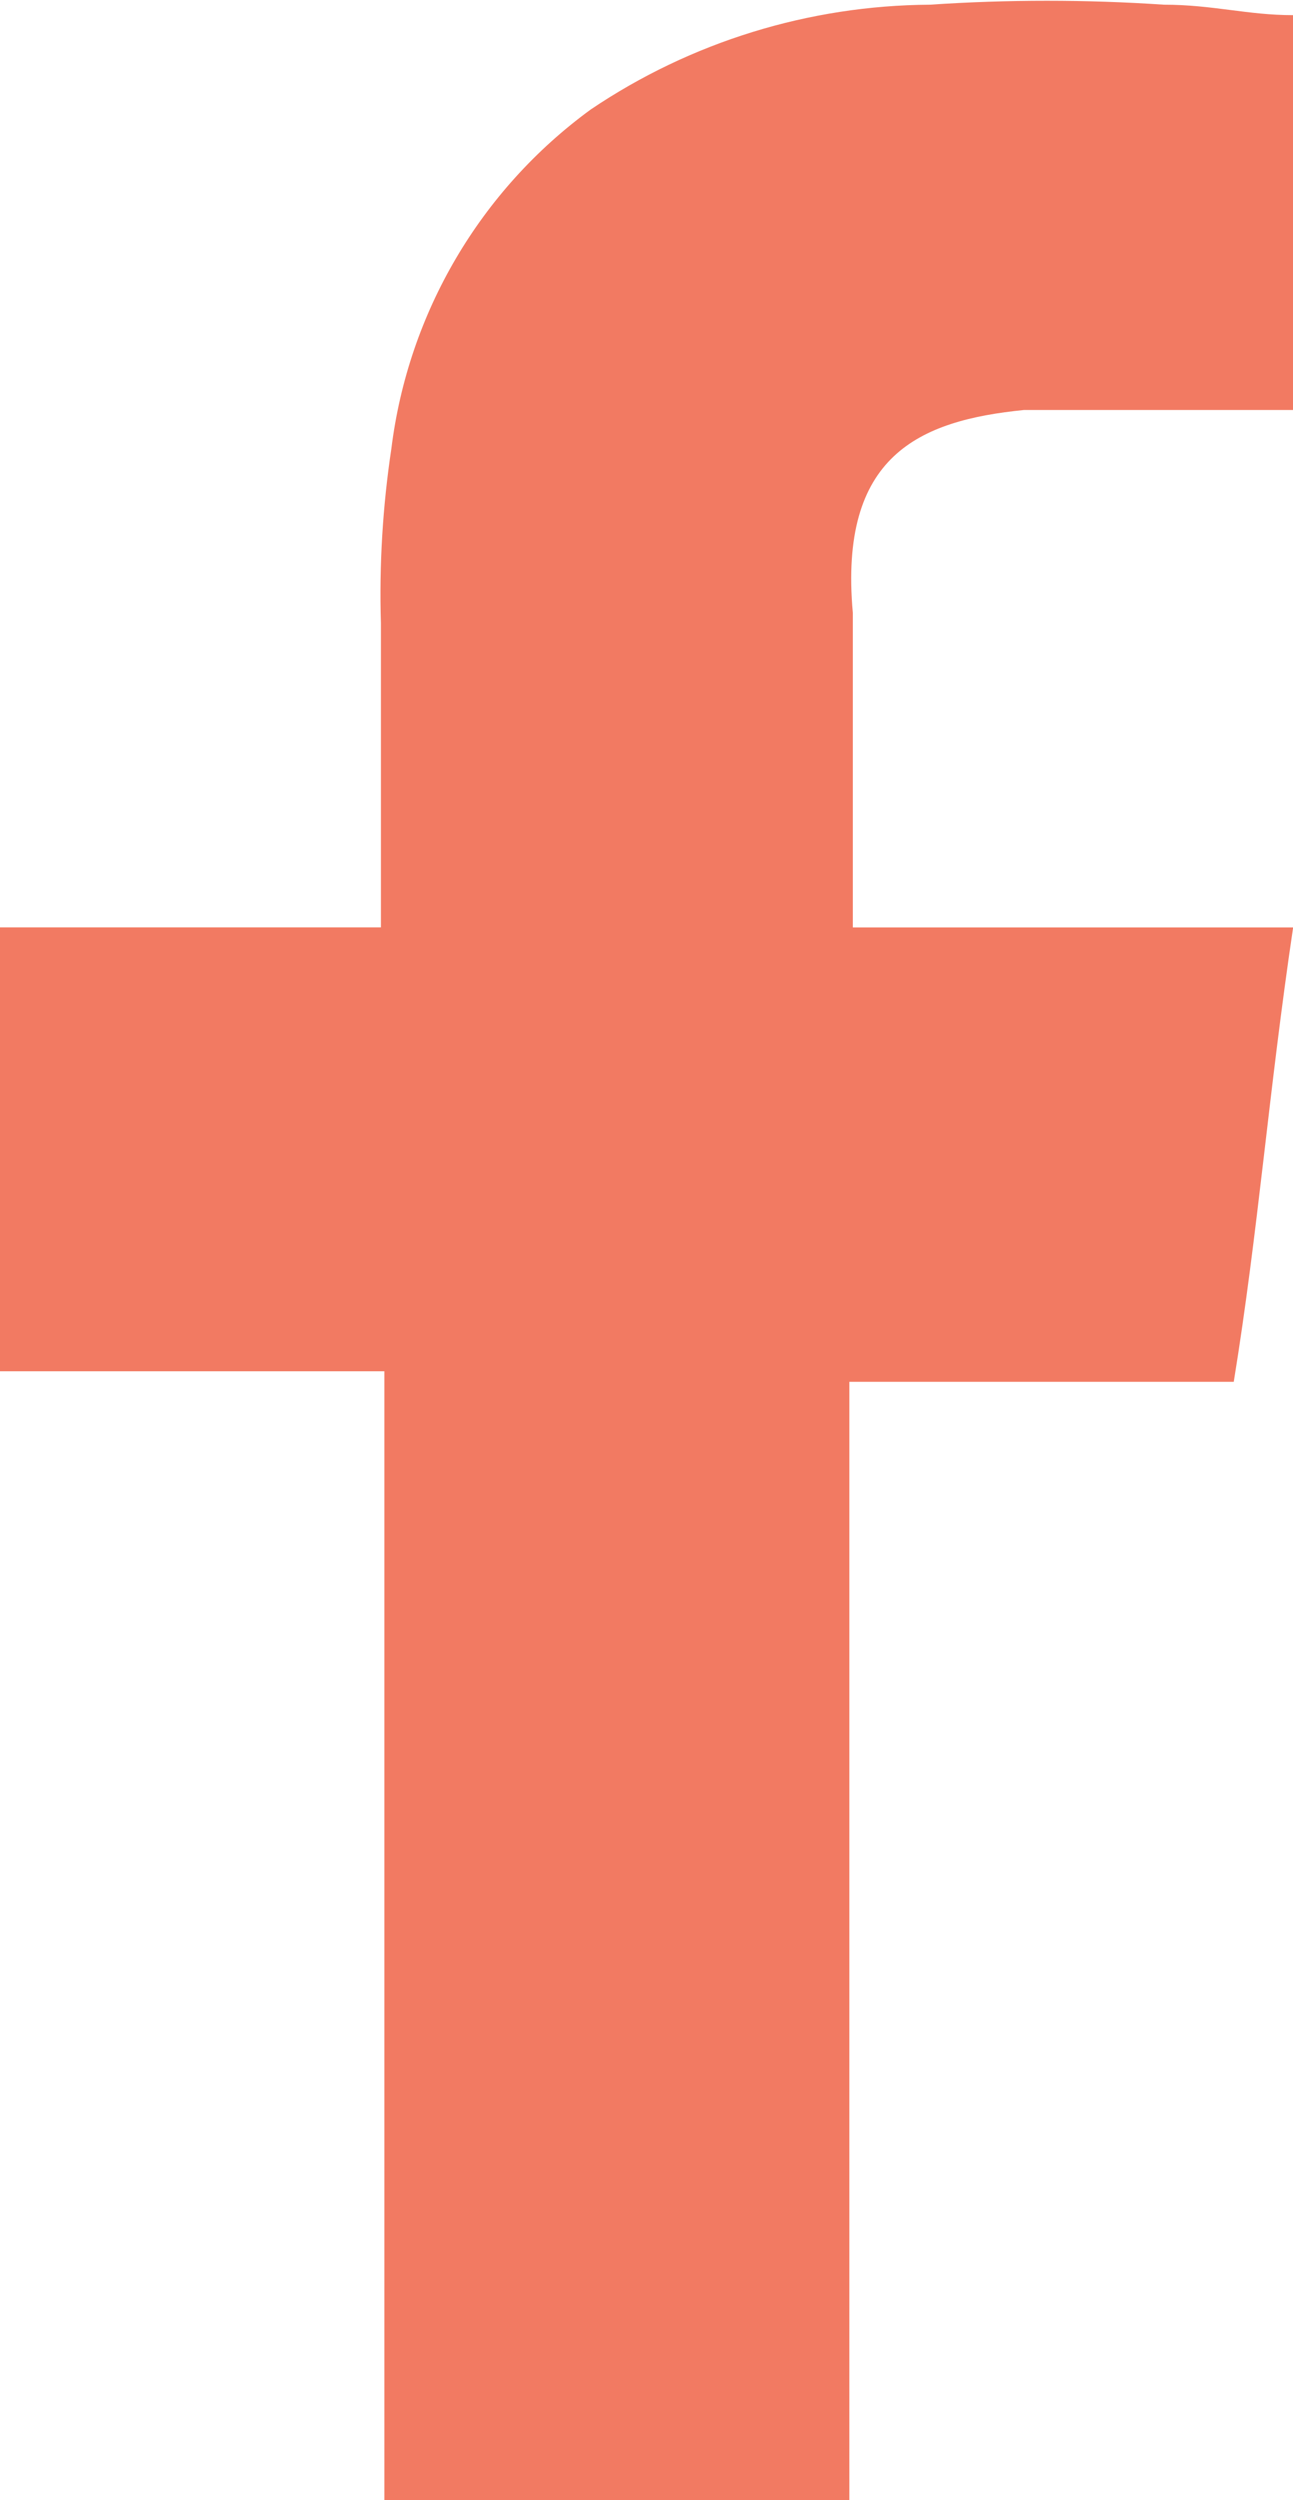
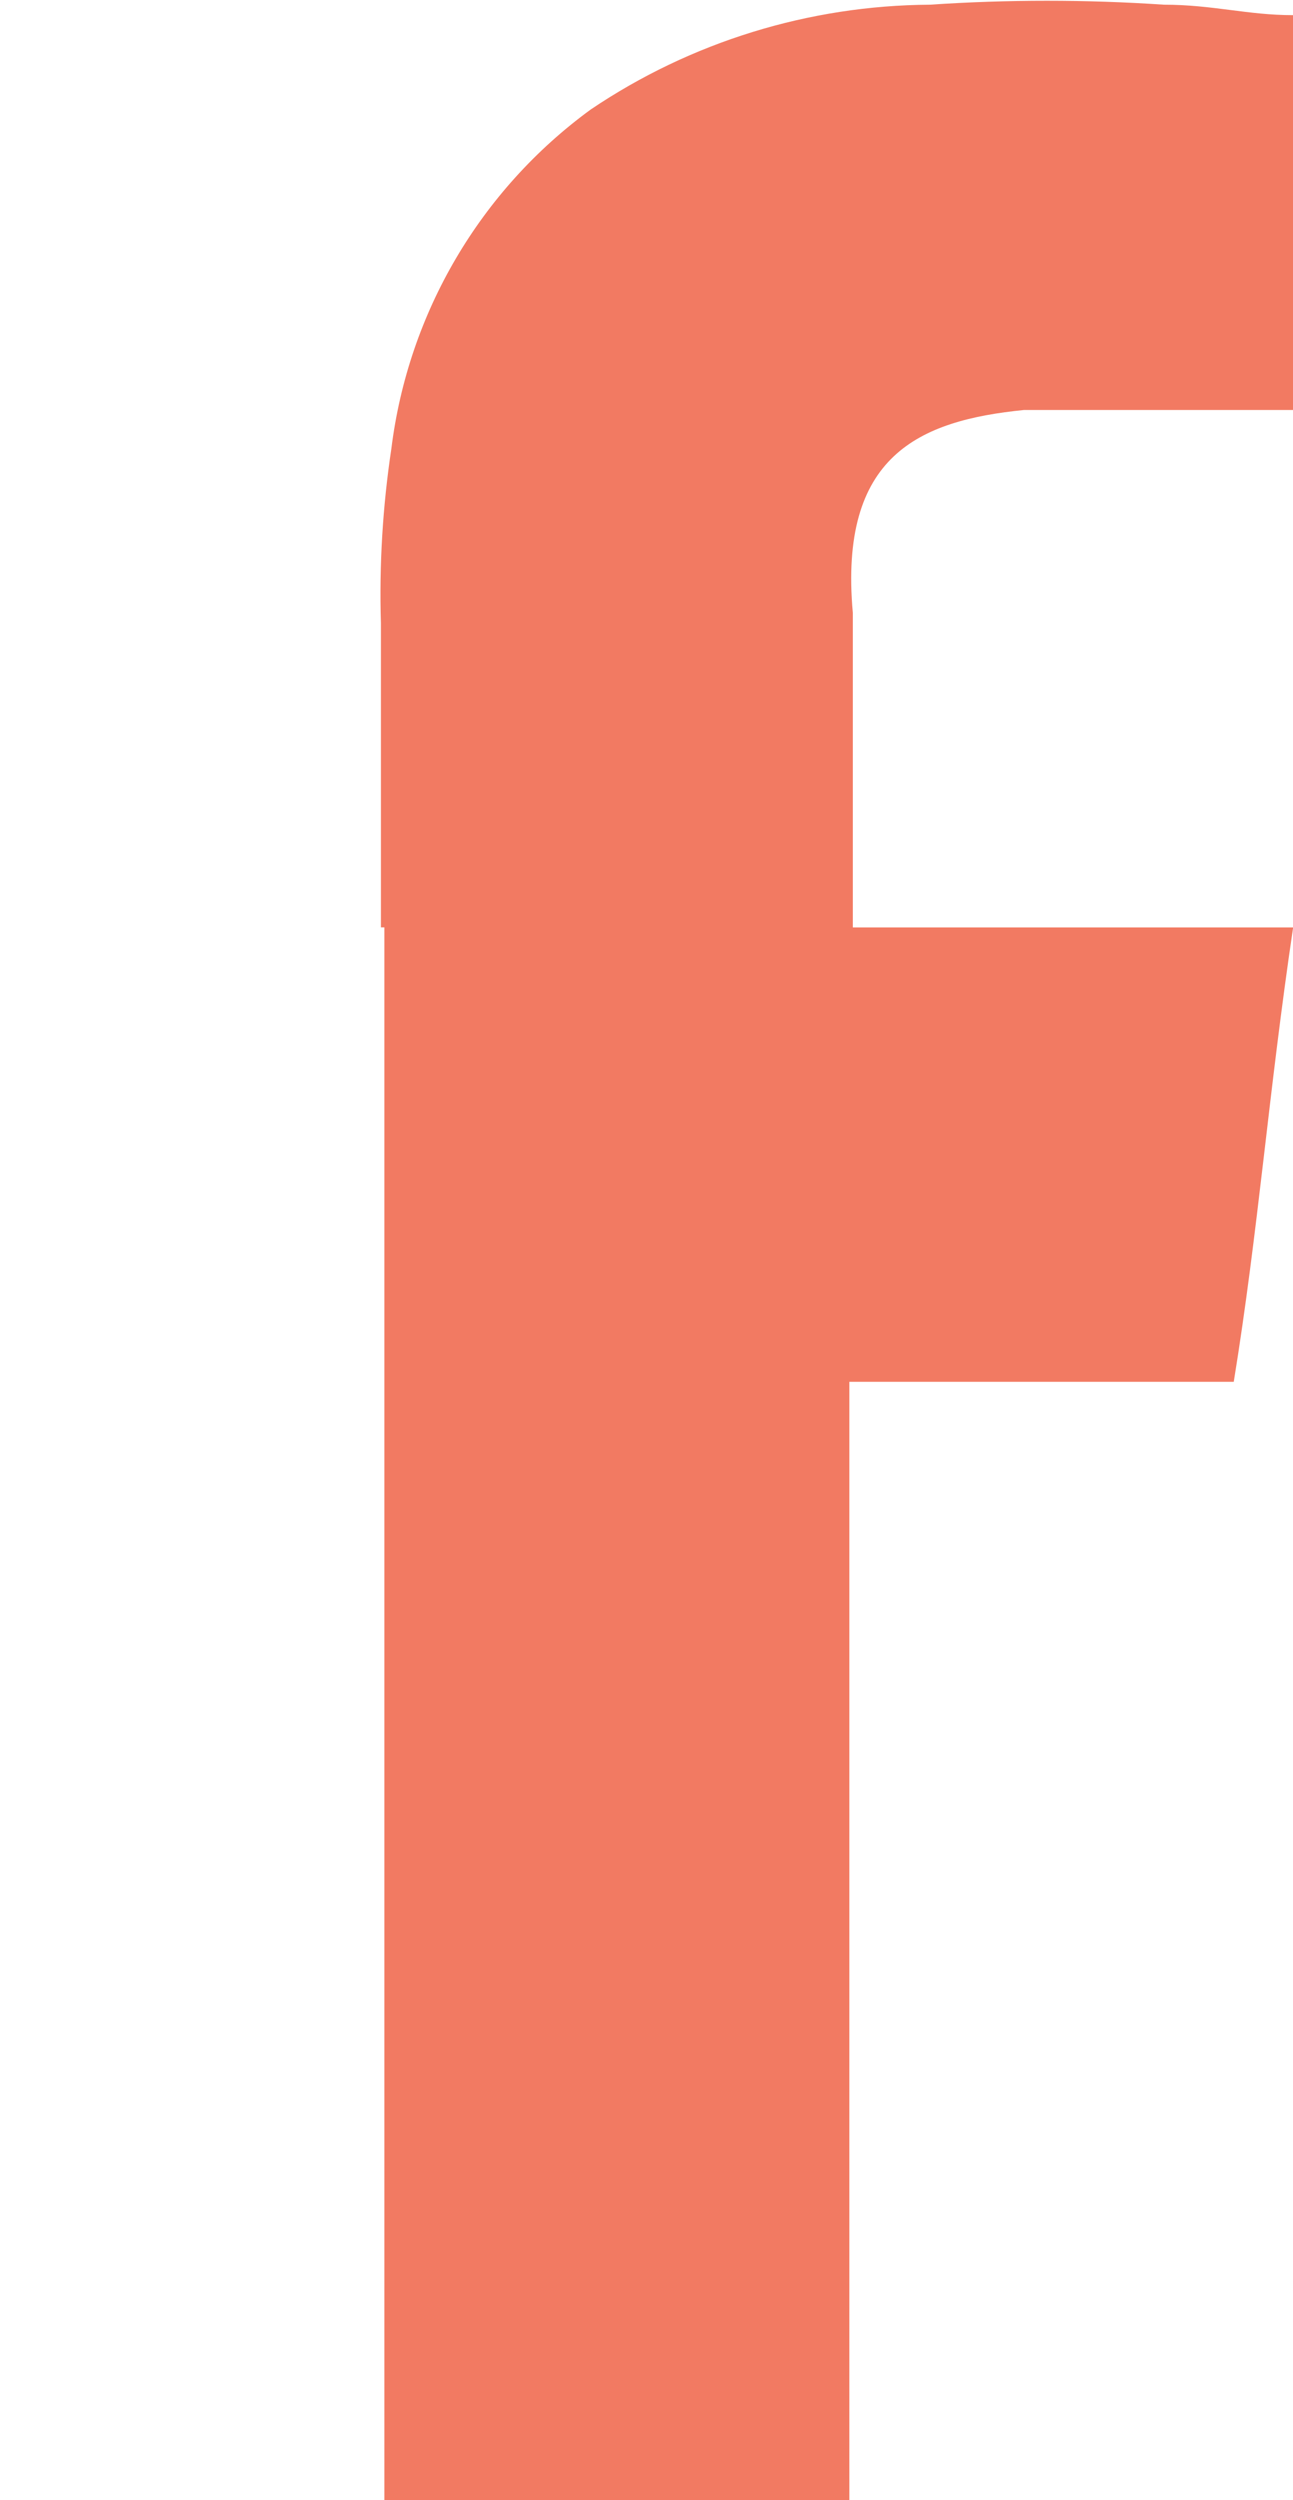
<svg xmlns="http://www.w3.org/2000/svg" version="1.1" id="Layer_1" x="0px" y="0px" width="19.029px" height="36.79px" viewBox="0 0 19.029 36.79" enable-background="new 0 0 19.029 36.79" xml:space="preserve">
-   <path id="facebook-icon" fill="#f27a62" d="M15.069,6.033h3.96v-5.81c-0.669,0-1.183-0.154-1.9-0.154  c-1.146-0.077-2.298-0.077-3.444,0c-1.779,0.011-3.517,0.547-4.991,1.542C7.068,2.798,6.008,4.604,5.76,6.6  C5.632,7.451,5.58,8.312,5.606,9.172v4.474H0v6.532h5.657V36.79H12.5V20.333h5.657c0.36-2.21,0.514-4.269,0.874-6.686h-6.48v-4.63  C12.343,6.703,13.526,6.188,15.069,6.033z" />
+   <path id="facebook-icon" fill="#f27a62" d="M15.069,6.033h3.96v-5.81c-0.669,0-1.183-0.154-1.9-0.154  c-1.146-0.077-2.298-0.077-3.444,0c-1.779,0.011-3.517,0.547-4.991,1.542C7.068,2.798,6.008,4.604,5.76,6.6  C5.632,7.451,5.58,8.312,5.606,9.172v4.474H0h5.657V36.79H12.5V20.333h5.657c0.36-2.21,0.514-4.269,0.874-6.686h-6.48v-4.63  C12.343,6.703,13.526,6.188,15.069,6.033z" />
</svg>